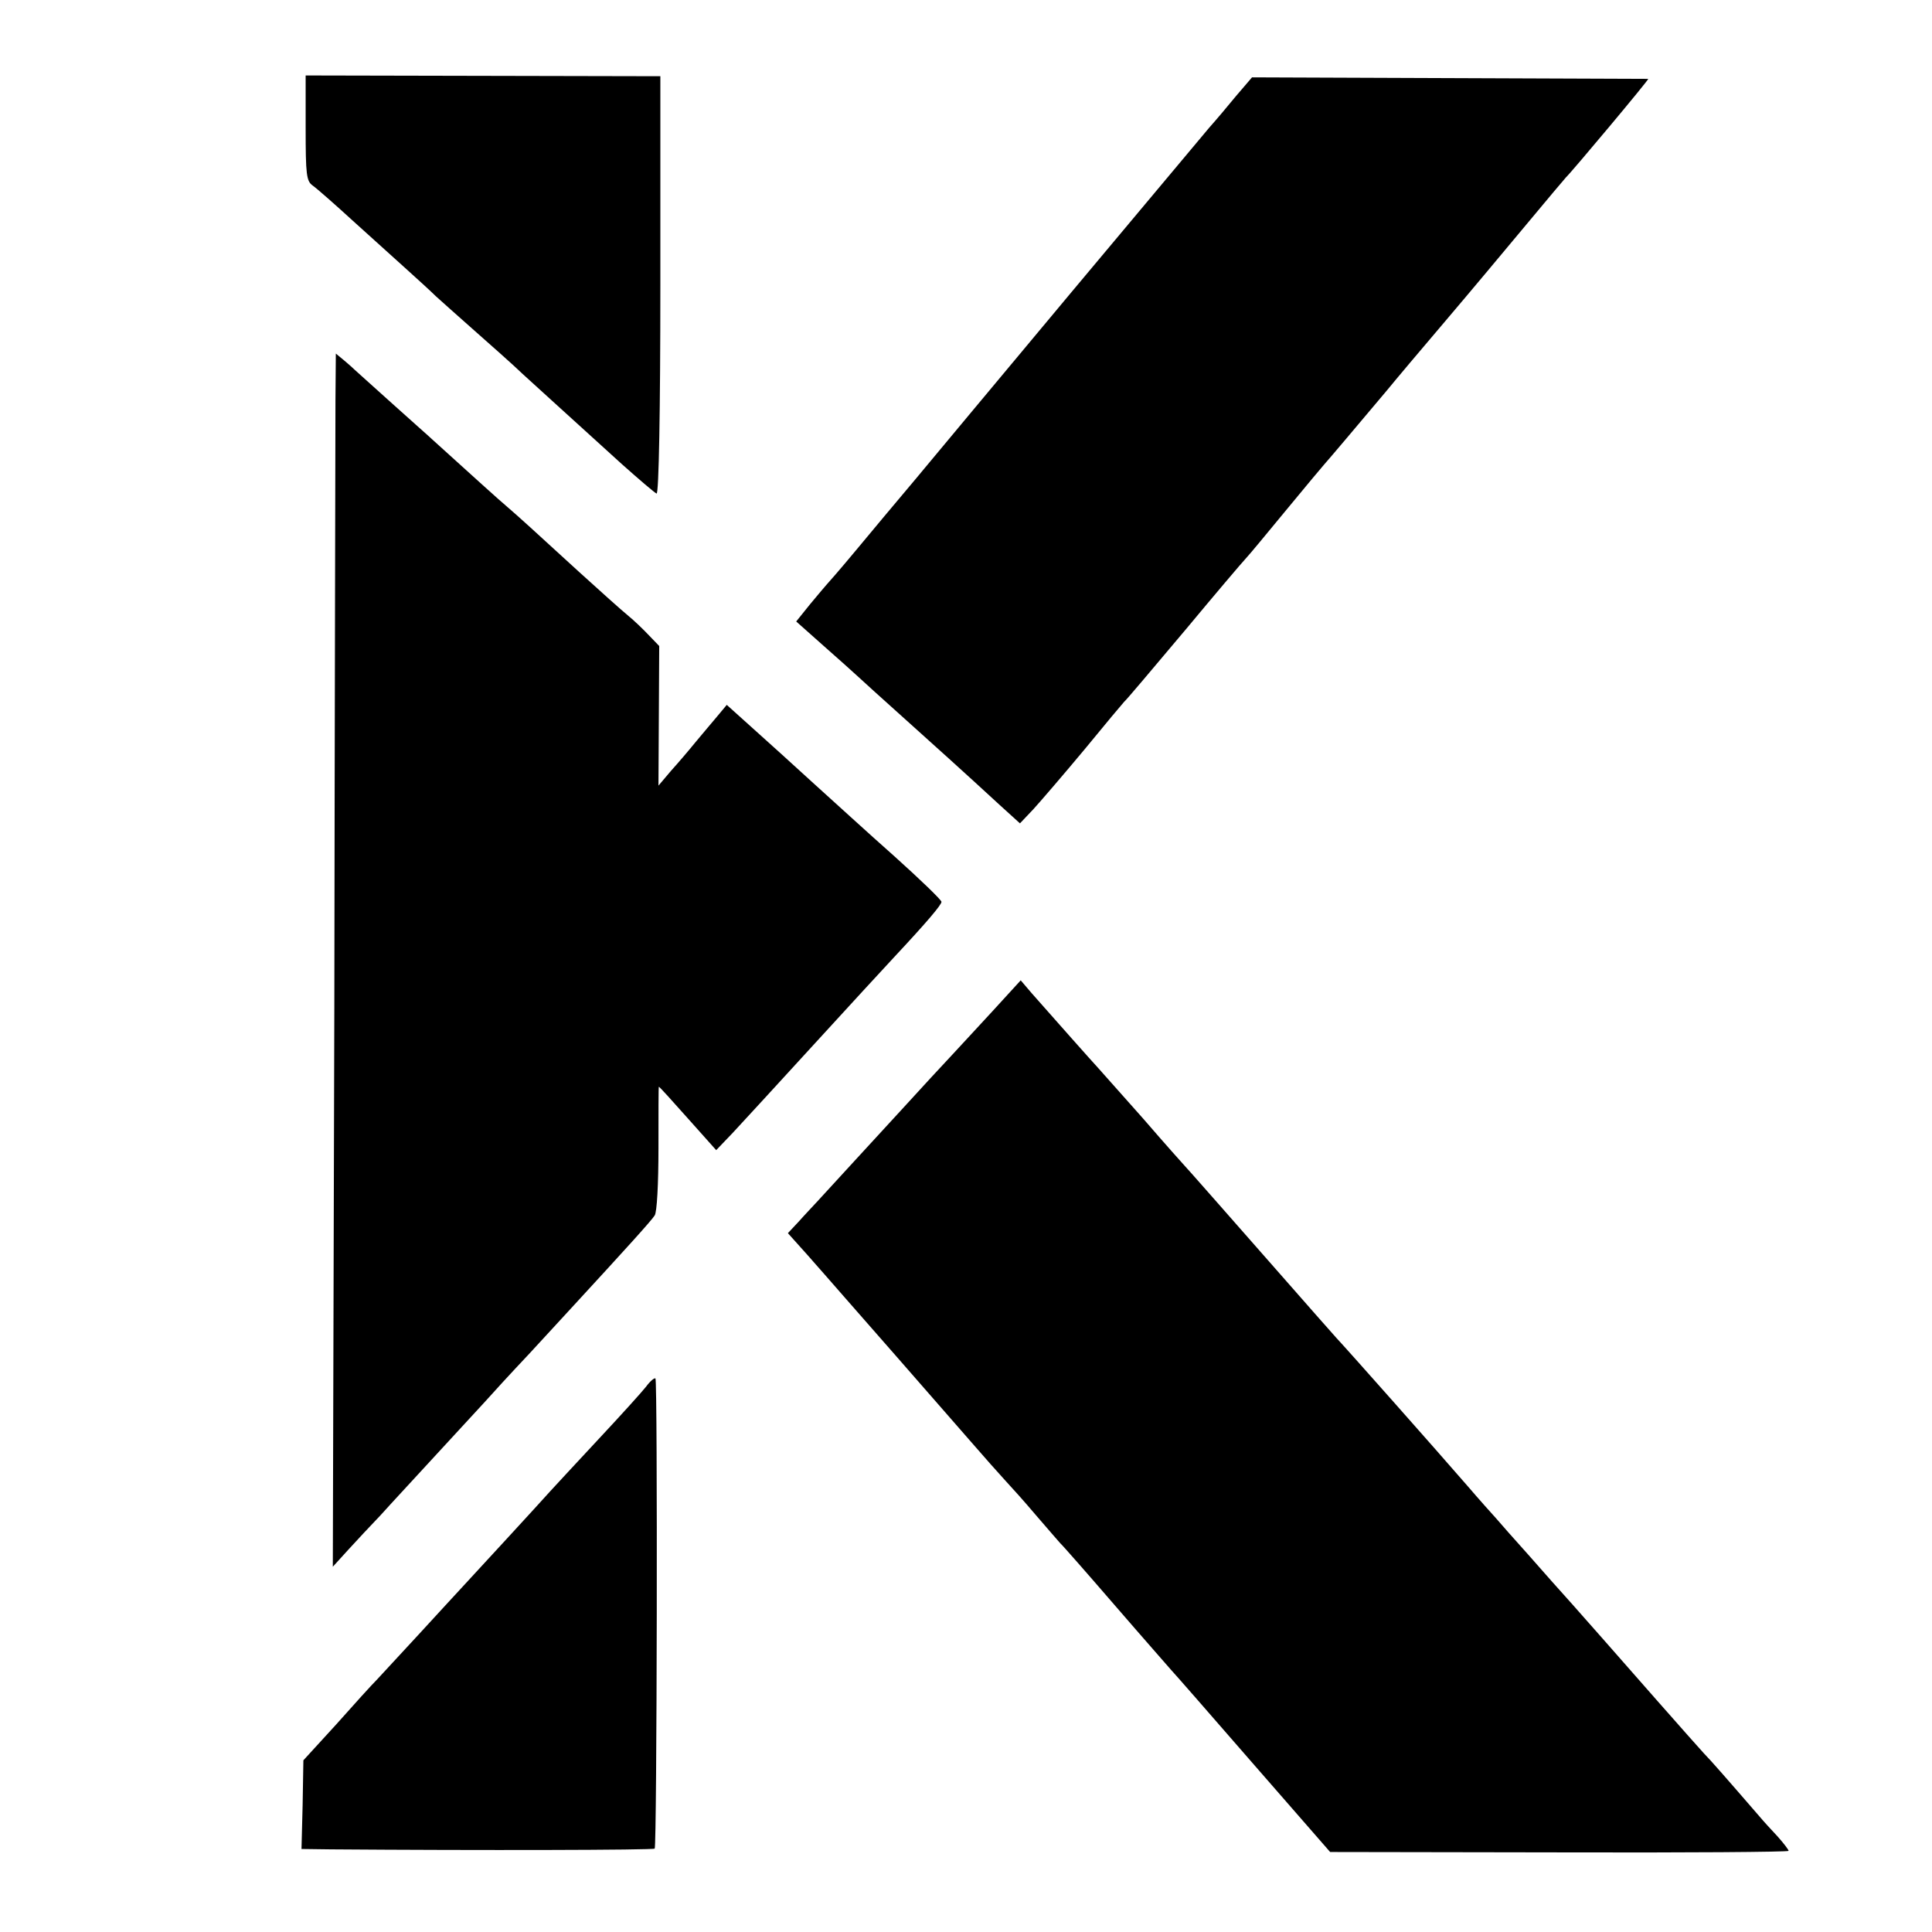
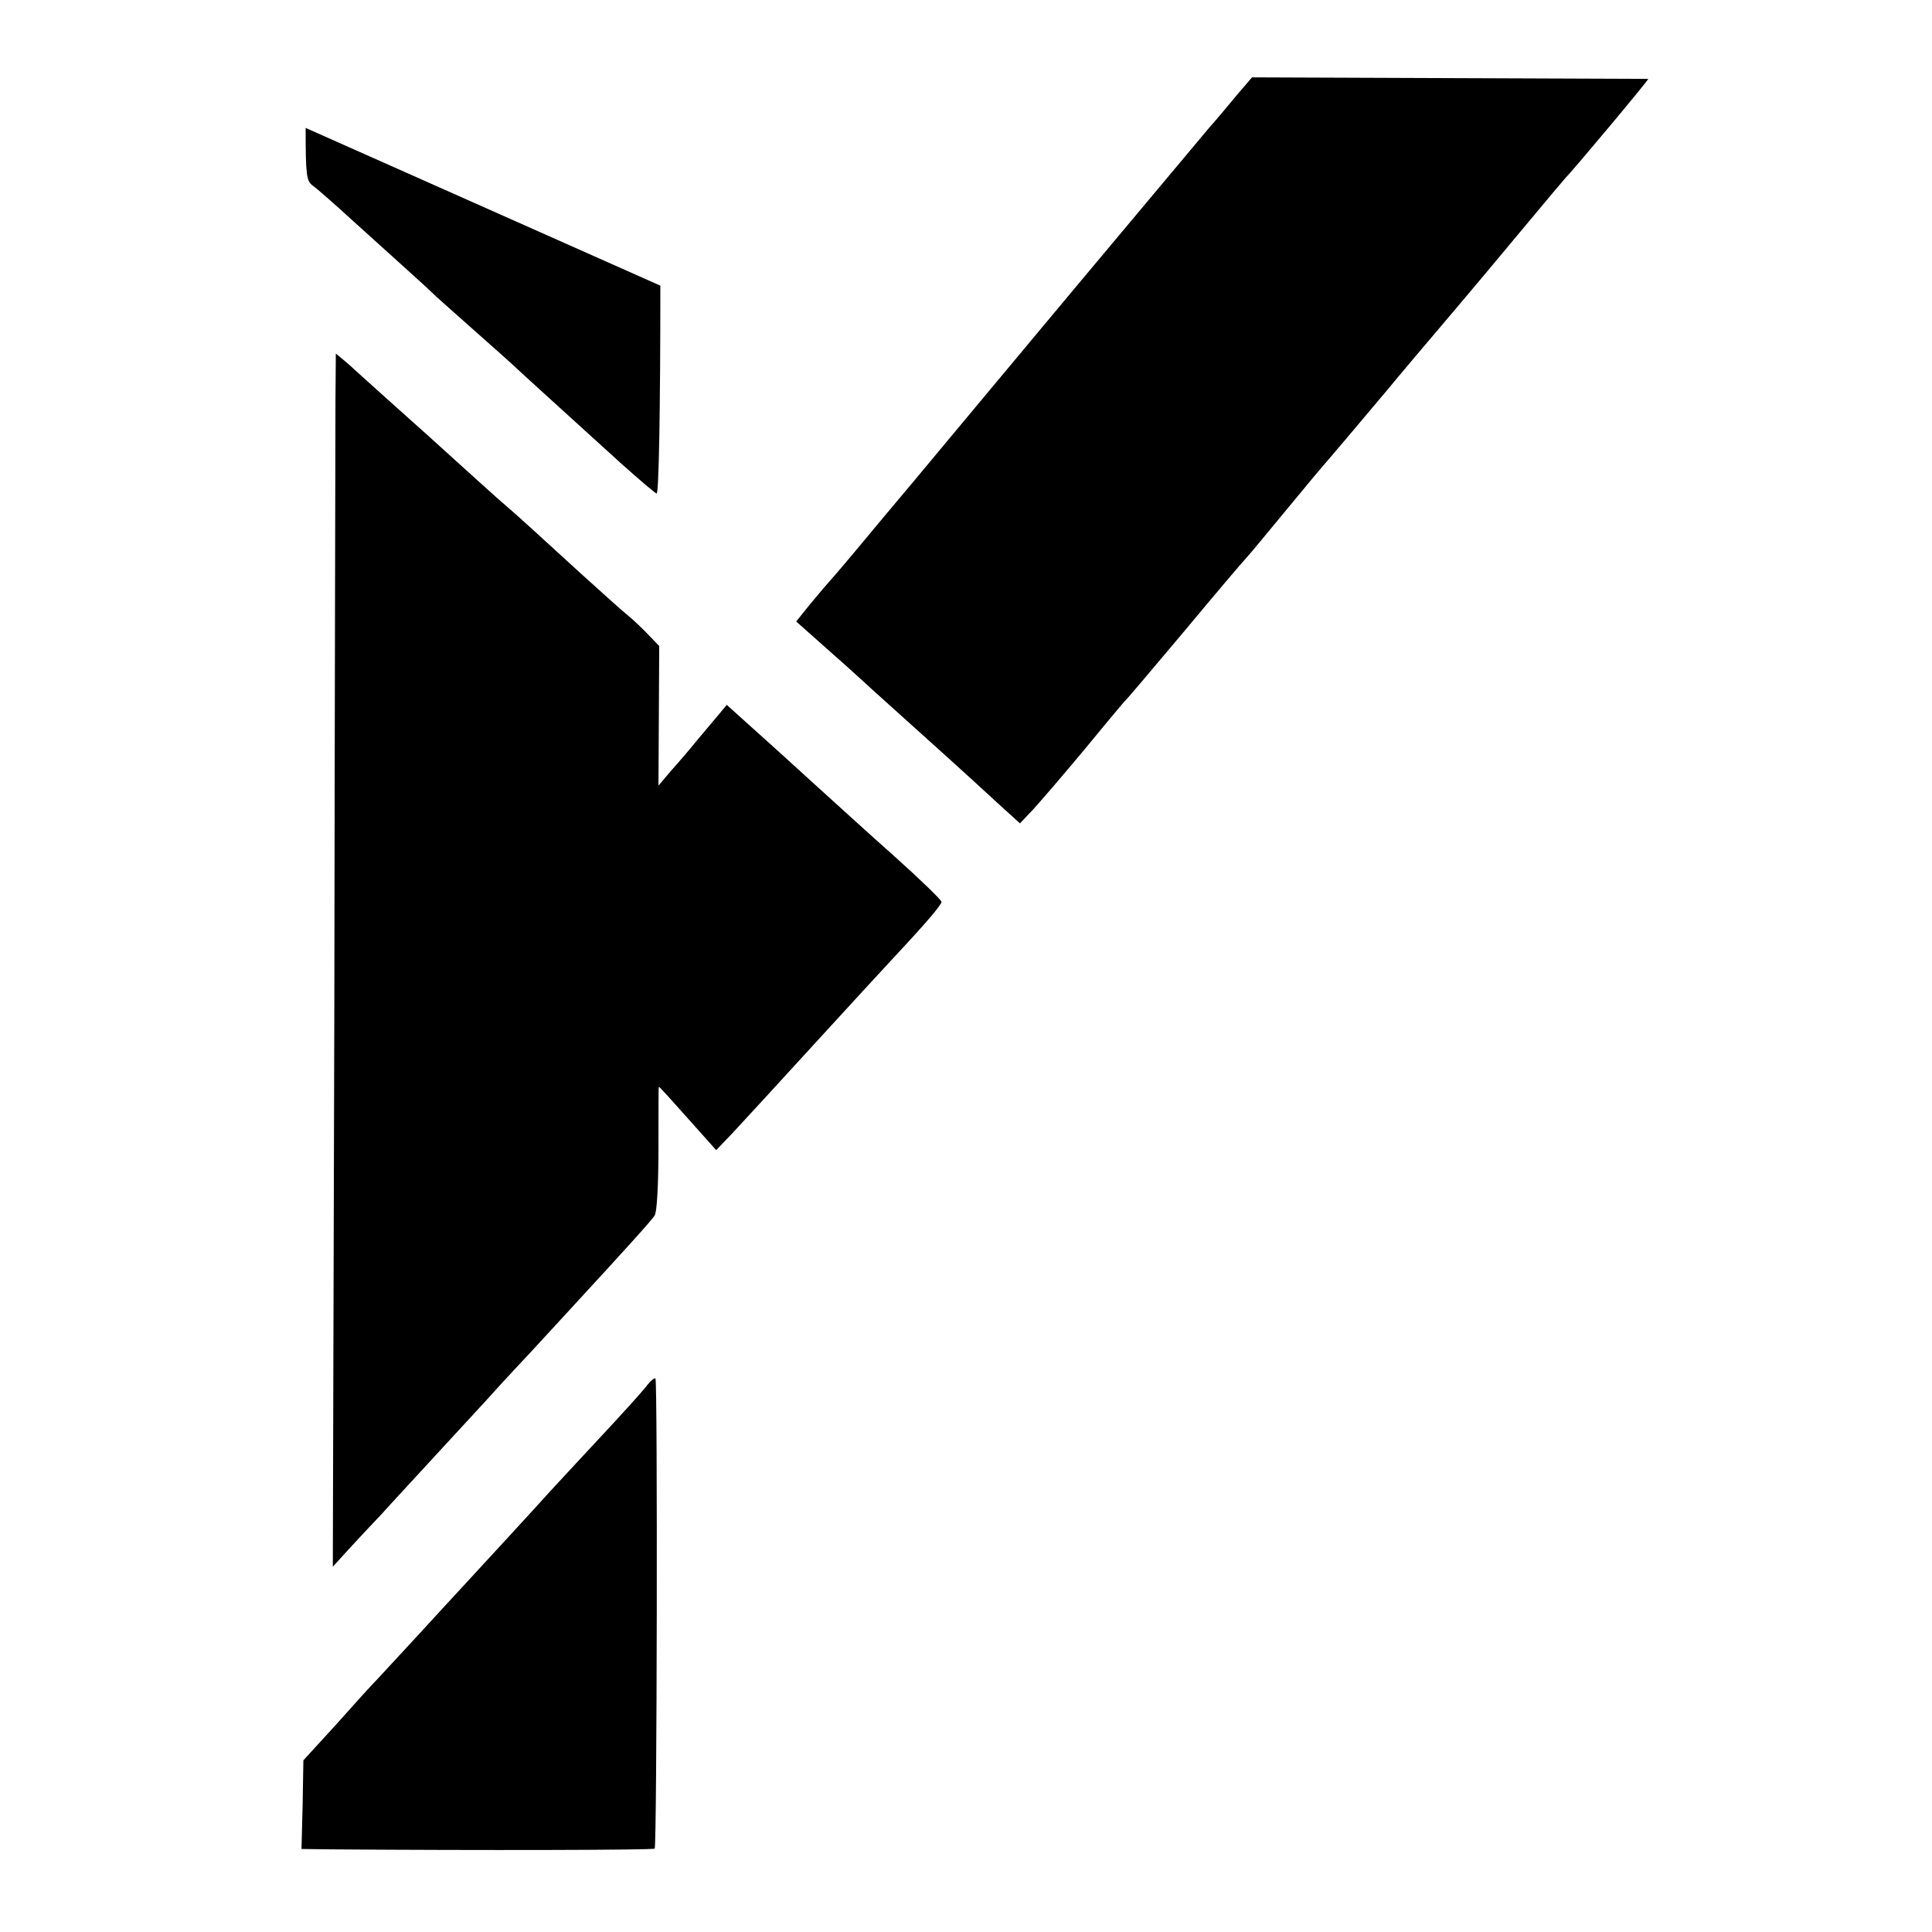
<svg xmlns="http://www.w3.org/2000/svg" version="1.0" width="512pt" height="512pt" viewBox="0 0 512 512" preserveAspectRatio="xMidYMid meet">
  <g transform="translate(0,512) scale(0.1,-0.1)" fill="#000000" stroke="none">
-     <path d="M810 4781 c0 -125 2 -141 19 -153 10 -7 58 -49 106 -93 49 -44 113 -102 144 -130 30 -27 65 -59 76 -70 12 -11 57 -51 101 -90 43 -38 102 -90 129 -116 48 -44 86 -78 263 -239 46 -41 87 -76 92 -78 6 -2 10 220 10 551 l0 555 -470 1 -470 1 0 -139z" />
+     <path d="M810 4781 c0 -125 2 -141 19 -153 10 -7 58 -49 106 -93 49 -44 113 -102 144 -130 30 -27 65 -59 76 -70 12 -11 57 -51 101 -90 43 -38 102 -90 129 -116 48 -44 86 -78 263 -239 46 -41 87 -76 92 -78 6 -2 10 220 10 551 z" />
    <path d="M3276 4866 c-22 -27 -55 -66 -72 -85 -17 -20 -179 -214 -361 -431 -181 -217 -369 -442 -417 -500 -49 -58 -120 -143 -159 -190 -39 -47 -74 -87 -77 -90 -3 -3 -22 -26 -43 -51 l-37 -46 72 -64 c40 -35 82 -73 94 -84 12 -11 59 -54 105 -95 88 -79 178 -160 268 -243 l54 -49 36 38 c20 22 81 93 136 159 54 66 101 122 104 125 6 5 65 75 166 195 69 83 146 174 160 189 6 6 53 63 105 126 52 63 97 117 100 120 5 5 92 108 166 196 22 27 92 110 155 184 63 74 159 189 214 255 55 66 102 122 105 125 15 14 221 260 218 261 -2 0 -239 1 -527 2 l-523 2 -42 -49z" />
    <path d="M889 4059 c0 -68 -2 -791 -3 -1607 l-4 -1484 40 44 c22 24 61 66 87 93 25 28 92 100 147 160 56 61 114 124 129 140 15 17 68 75 119 129 50 54 102 111 116 126 140 152 207 226 215 239 6 9 10 83 10 179 0 89 0 162 1 162 2 0 36 -38 77 -84 l75 -84 44 46 c24 26 120 130 213 232 93 102 191 208 216 235 85 91 124 137 124 145 0 5 -56 59 -125 121 -69 61 -165 149 -215 194 -49 45 -121 110 -159 144 l-70 63 -25 -30 c-14 -17 -40 -47 -58 -69 -17 -21 -46 -55 -65 -76 l-33 -39 1 185 1 185 -27 28 c-15 16 -40 40 -56 53 -16 13 -74 65 -129 115 -120 110 -163 149 -191 173 -17 14 -92 82 -198 178 -6 6 -54 48 -106 95 -52 47 -97 87 -100 90 -3 3 -15 14 -27 24 l-23 19 -1 -124z" />
-     <path d="M2630 2440 c-41 -45 -91 -98 -110 -119 -19 -20 -78 -84 -130 -141 -85 -92 -165 -180 -225 -245 -11 -12 -33 -35 -48 -52 l-29 -31 52 -58 c29 -33 74 -84 100 -114 60 -68 204 -233 280 -320 31 -36 79 -90 105 -120 27 -30 51 -57 54 -60 3 -3 33 -36 66 -75 33 -38 62 -72 65 -75 4 -3 69 -77 145 -165 76 -88 144 -165 149 -171 6 -6 103 -117 216 -247 l205 -235 608 -1 c334 -1 607 1 607 4 0 3 -13 20 -29 38 -16 17 -38 41 -48 53 -83 96 -131 151 -148 168 -11 12 -67 75 -125 141 -129 147 -153 174 -221 251 -30 33 -83 93 -119 134 -36 40 -74 83 -85 96 -11 12 -45 50 -75 85 -85 98 -318 361 -349 394 -15 17 -79 89 -141 160 -159 181 -254 289 -260 295 -3 3 -53 59 -110 125 -58 65 -112 126 -120 135 -15 16 -116 130 -176 198 l-29 34 -75 -82z" />
    <path d="M1712 1445 c-11 -14 -67 -76 -125 -138 -57 -61 -115 -124 -128 -138 -33 -37 -197 -215 -234 -255 -16 -17 -68 -74 -115 -125 -47 -51 -96 -104 -110 -119 -14 -14 -63 -68 -110 -121 l-86 -94 -2 -118 -3 -117 78 -1 c392 -3 854 -2 858 2 6 6 8 1240 2 1246 -3 2 -14 -7 -25 -22z" />
  </g>
</svg>